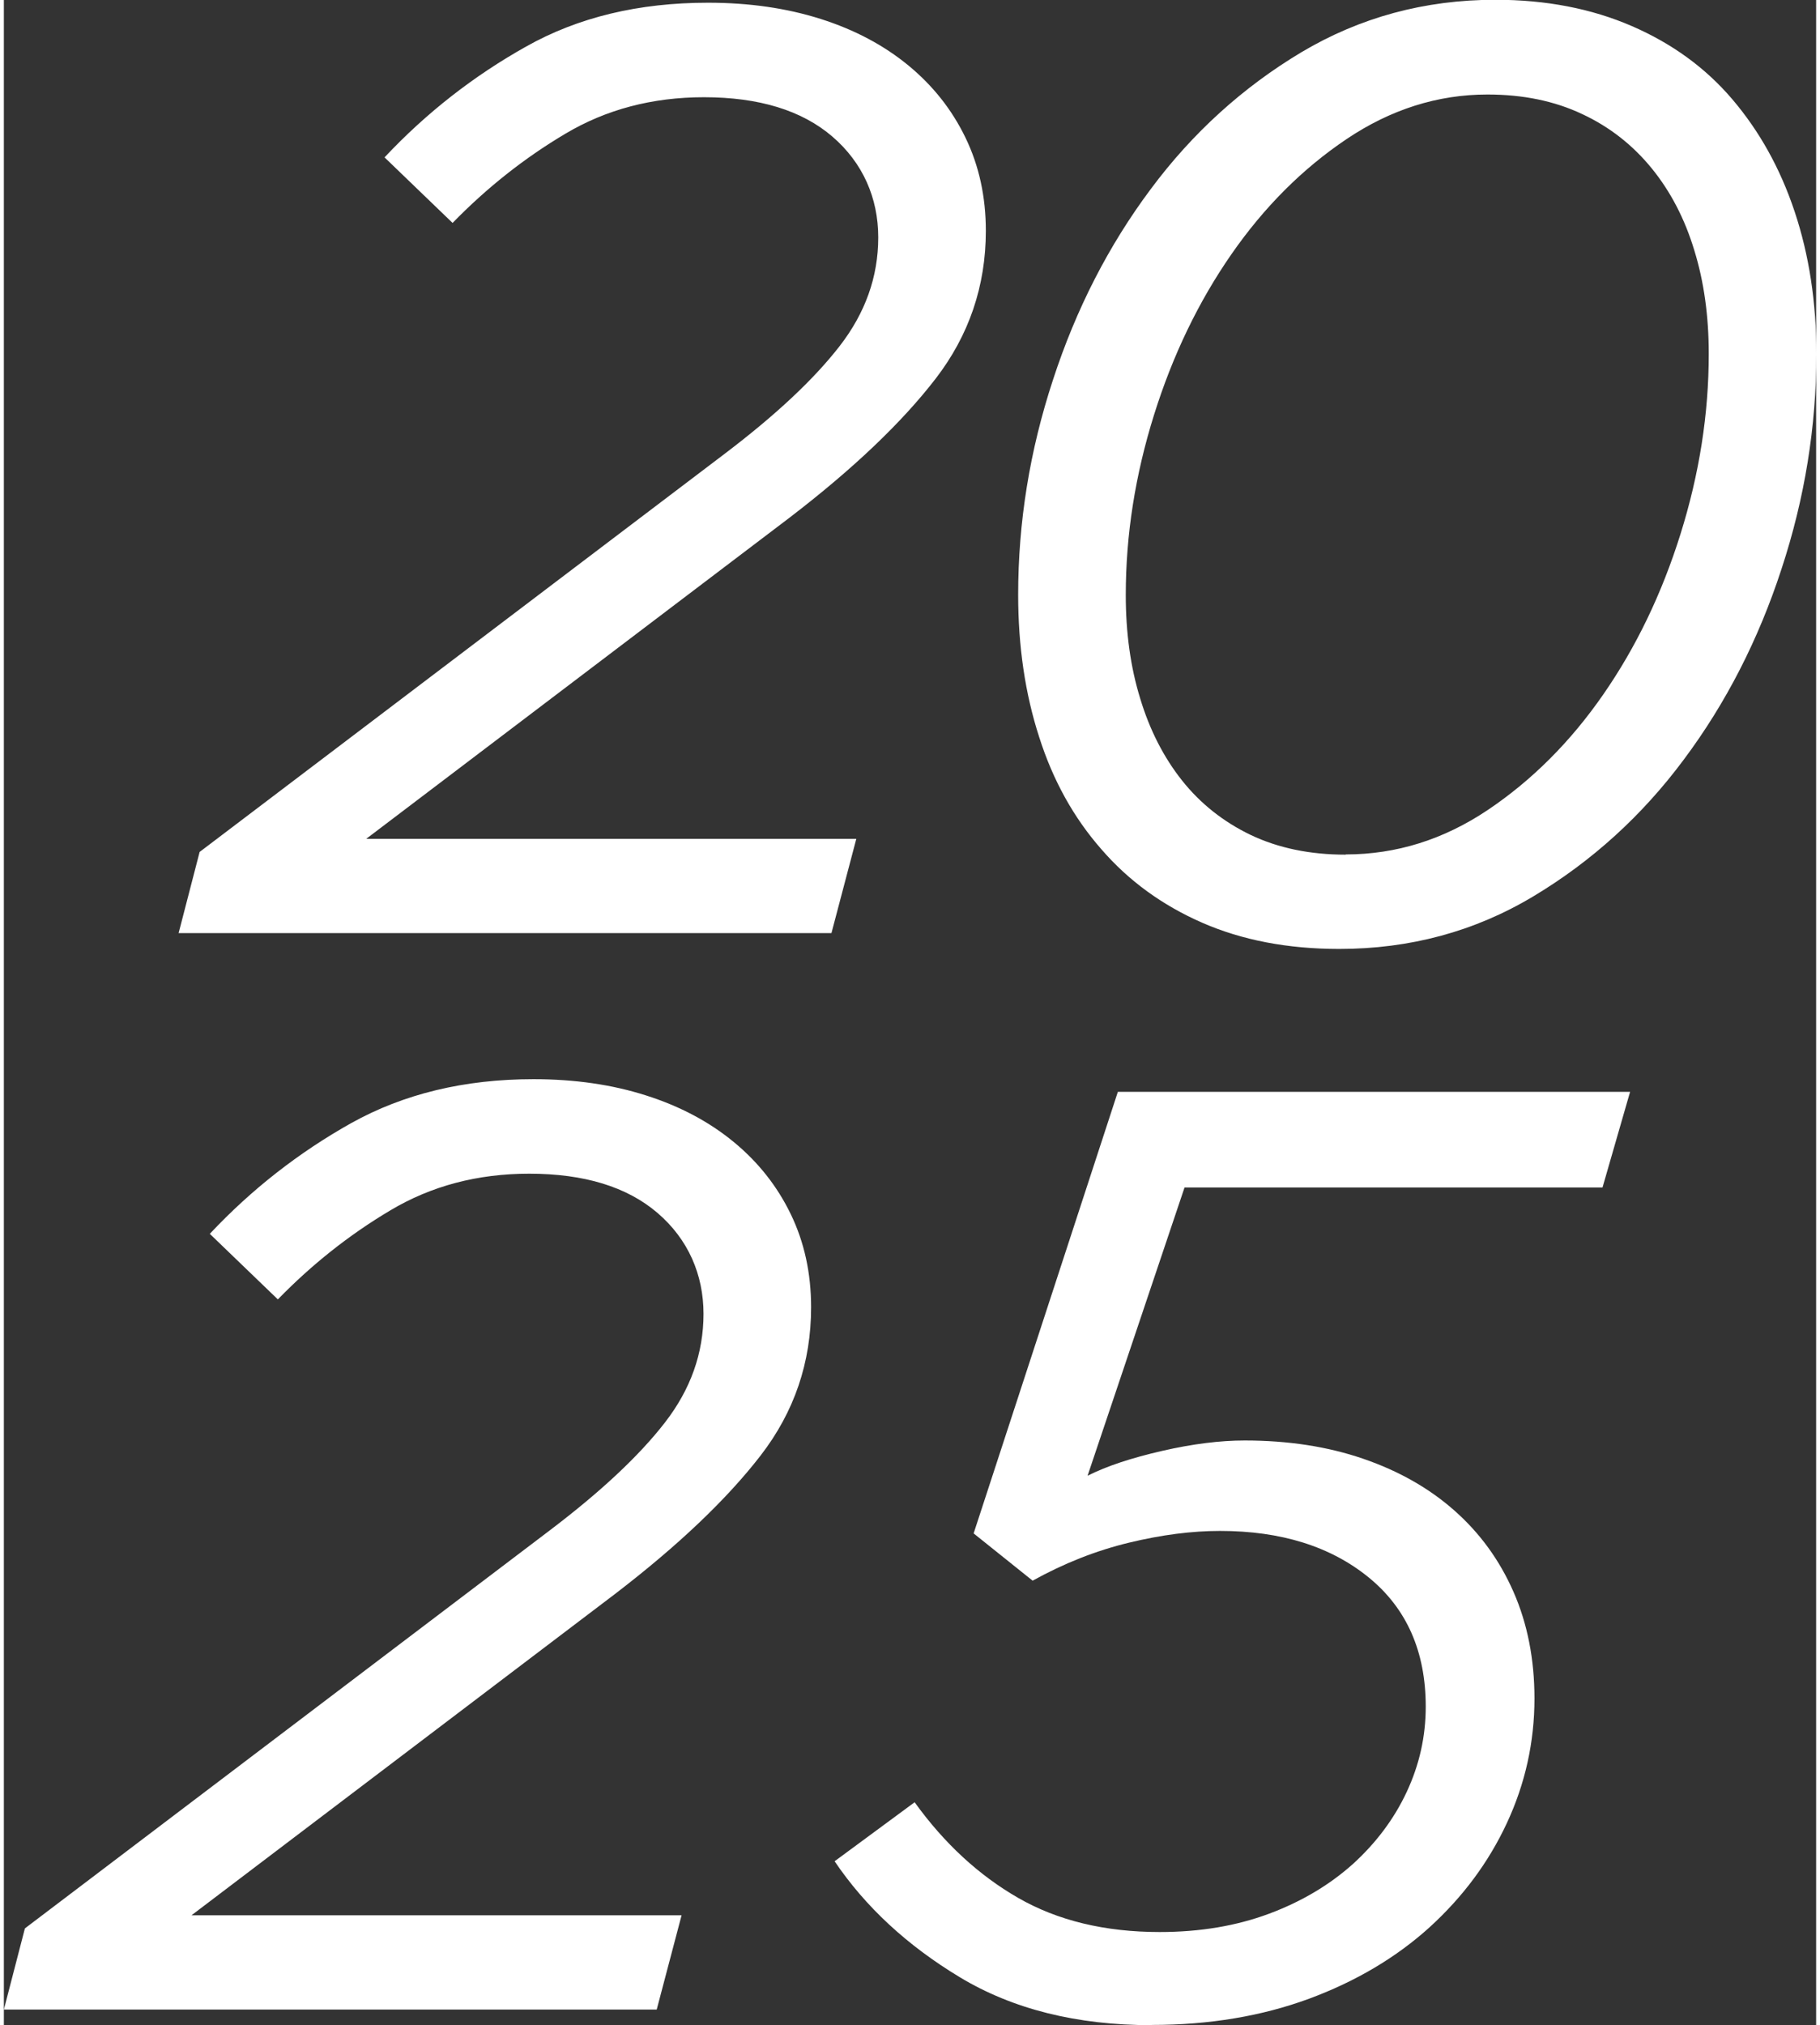
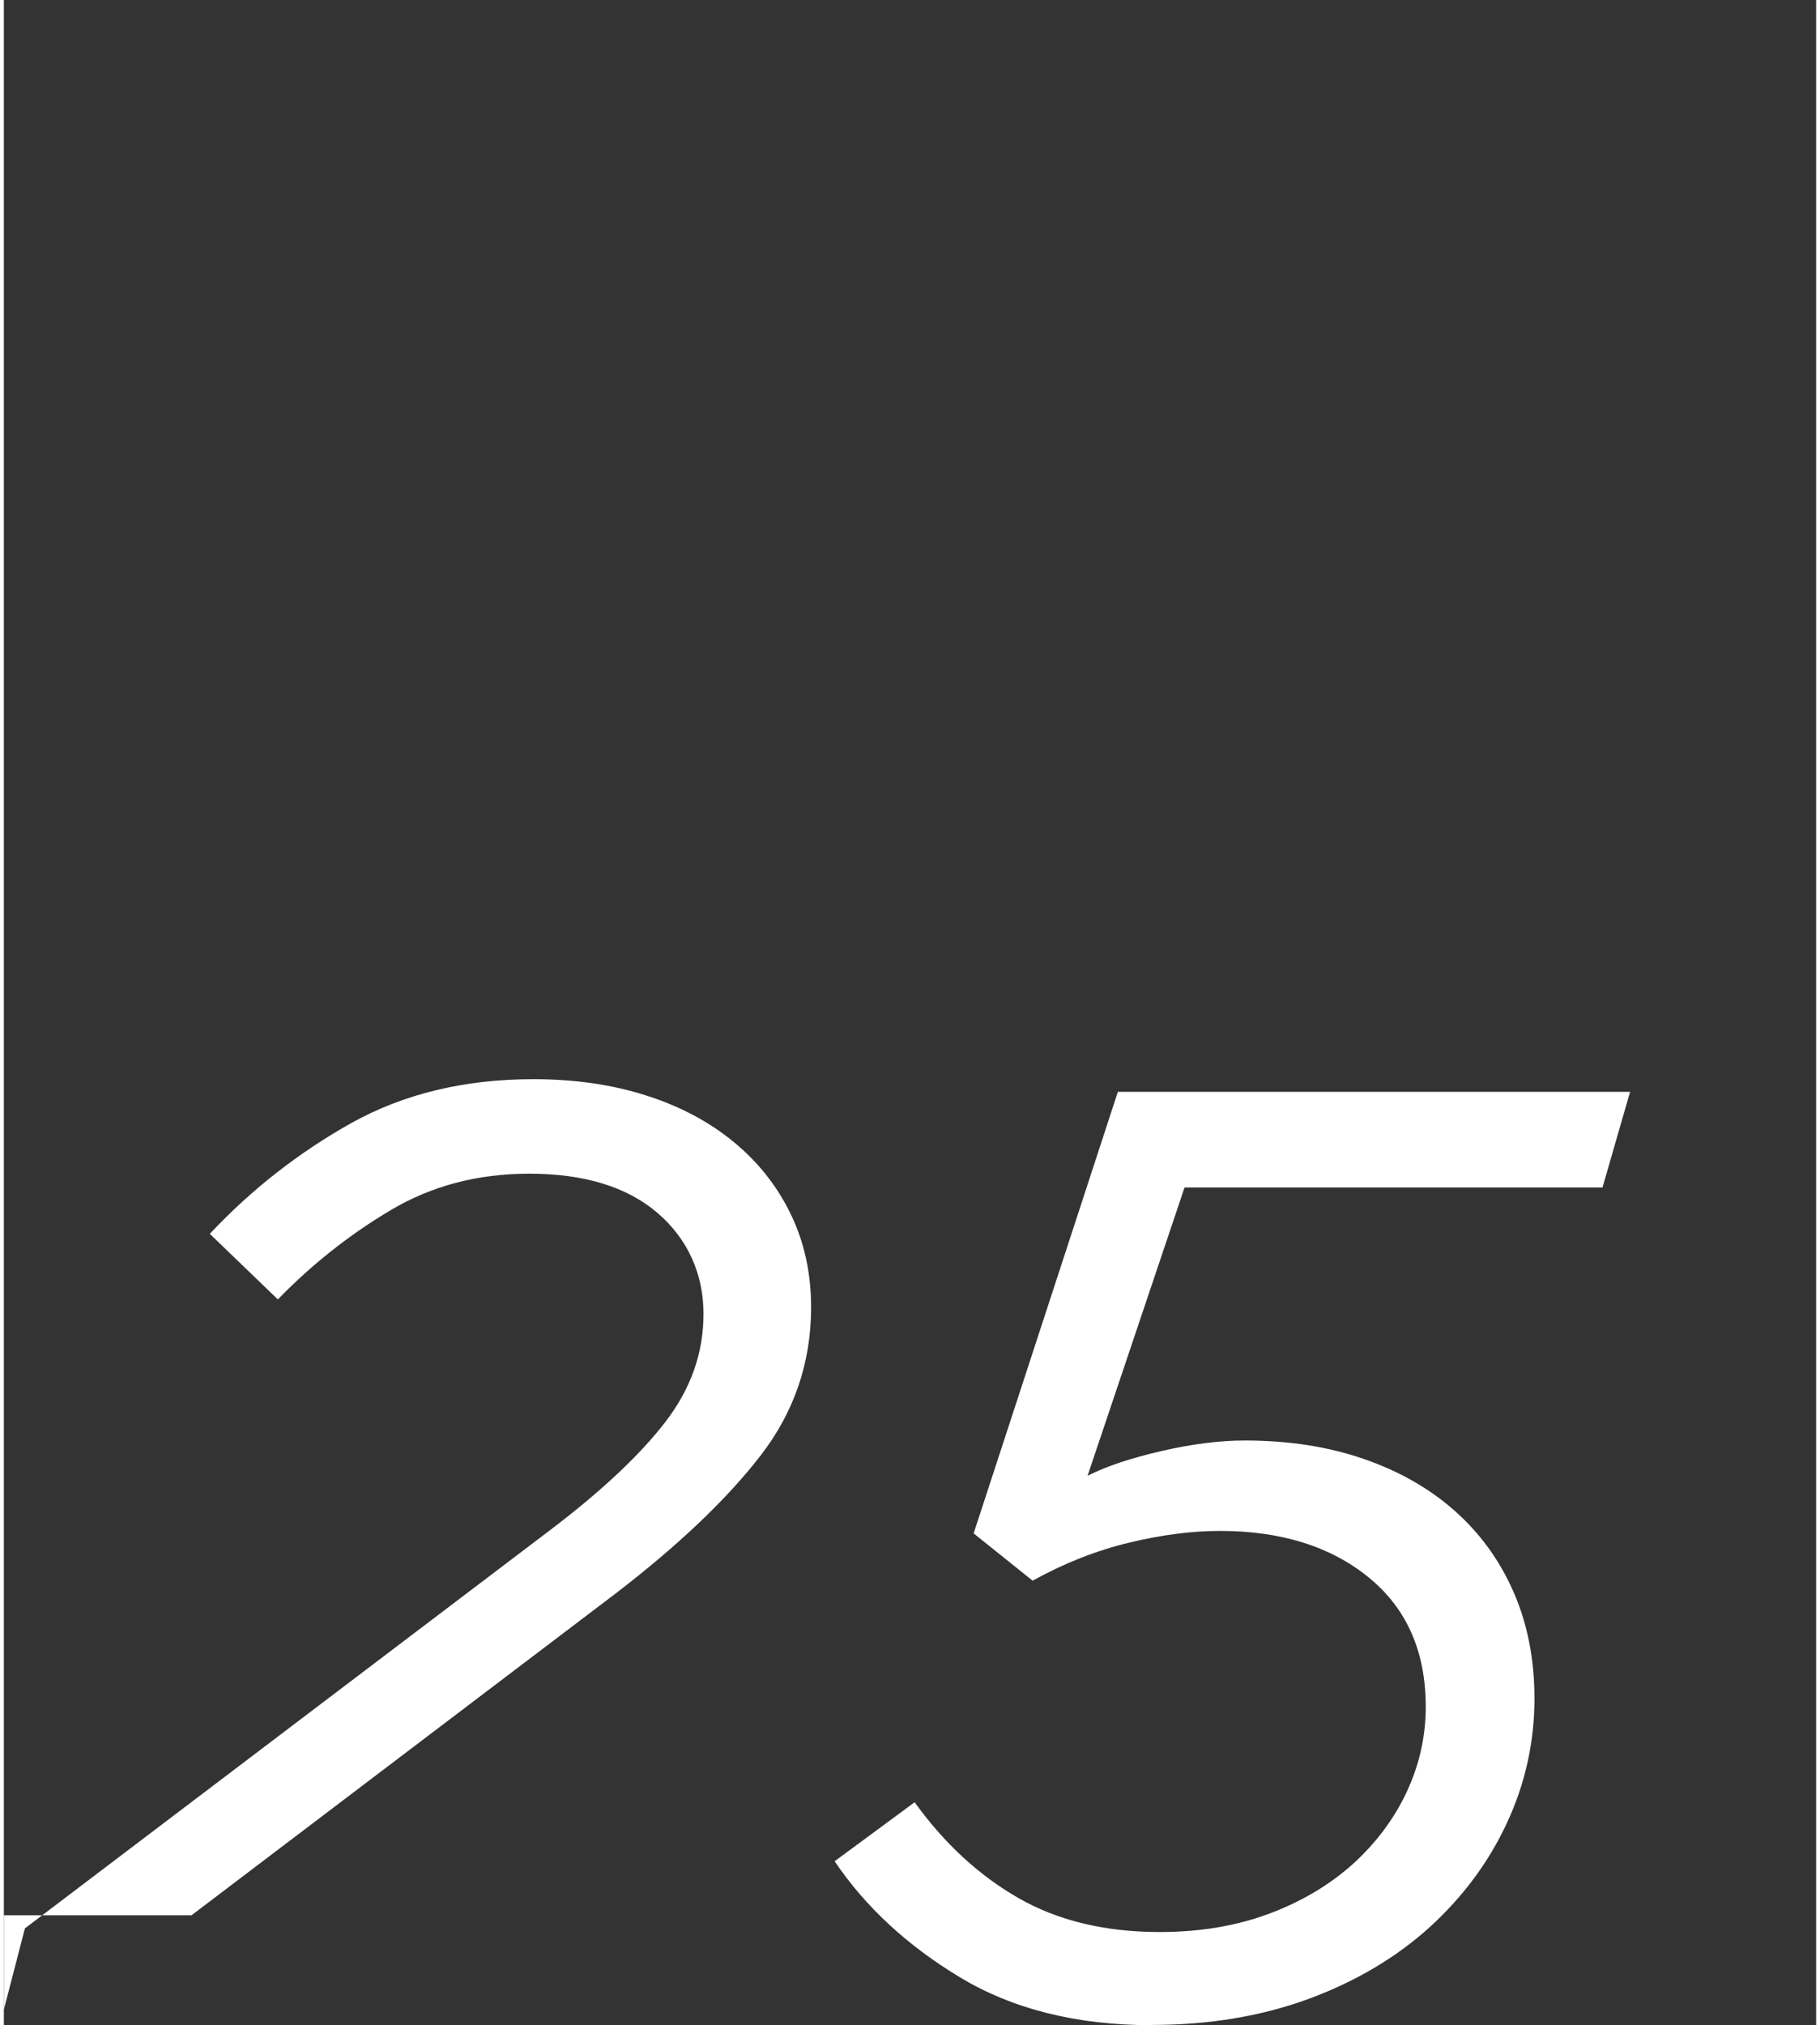
<svg xmlns="http://www.w3.org/2000/svg" id="Layer_167e26200d8763" data-name="Layer 1" viewBox="0 0 80.17 89.57" aria-hidden="true" width="80px" height="89px">
  <rect x="0" y="0" width="80.17" height="89.57" fill="#333333" stroke="none" />
  <defs>
    <linearGradient class="cerosgradient" data-cerosgradient="true" id="CerosGradient_idd4c6d3a14" gradientUnits="userSpaceOnUse" x1="50%" y1="100%" x2="50%" y2="0%">
      <stop offset="0%" stop-color="#d1d1d1" />
      <stop offset="100%" stop-color="#d1d1d1" />
    </linearGradient>
    <linearGradient />
    <style>
      .cls-1-67e26200d8763{
        fill: #fff;
      }
    </style>
  </defs>
-   <path class="cls-1-67e26200d8763" d="M59.36,37.79c2.24,0,4.34-.66,6.29-1.97,1.95-1.31,3.65-3.01,5.1-5.1,1.45-2.09,2.59-4.45,3.42-7.1.83-2.65,1.25-5.3,1.25-7.97,0-1.66-.21-3.19-.64-4.58-.42-1.39-1.05-2.6-1.88-3.62-.83-1.02-1.85-1.83-3.07-2.4-1.22-.58-2.62-.87-4.2-.87-2.2,0-4.28.66-6.23,1.97-1.95,1.31-3.65,3.01-5.1,5.1-1.45,2.09-2.59,4.45-3.42,7.1s-1.25,5.3-1.25,7.97c0,1.66.21,3.19.64,4.58.42,1.39,1.04,2.6,1.85,3.62.81,1.02,1.83,1.83,3.04,2.41,1.22.58,2.62.87,4.2.87M59.07,41.97c-2.28,0-4.3-.39-6.06-1.16-1.76-.77-3.25-1.85-4.46-3.25-1.22-1.39-2.14-3.04-2.75-4.96-.62-1.91-.93-4.01-.93-6.29,0-3.21.51-6.38,1.54-9.51,1.02-3.13,2.46-5.94,4.32-8.43,1.85-2.49,4.08-4.51,6.67-6.06,2.59-1.54,5.45-2.32,8.58-2.32,2.24,0,4.25.39,6.03,1.16,1.78.77,3.27,1.85,4.46,3.25s2.11,3.04,2.75,4.96.96,4.01.96,6.29c0,3.21-.51,6.38-1.54,9.51-1.02,3.13-2.46,5.94-4.32,8.43-1.85,2.49-4.08,4.51-6.67,6.06-2.59,1.55-5.45,2.32-8.58,2.32M7.73,41.27l.93-3.59,23.24-17.62c2.24-1.7,3.93-3.28,5.07-4.75,1.14-1.47,1.71-3.07,1.71-4.81s-.68-3.3-2.03-4.46c-1.35-1.16-3.25-1.74-5.68-1.74-2.28,0-4.33.54-6.14,1.62-1.82,1.08-3.48,2.4-4.98,3.94l-3.01-2.9c1.85-1.97,3.94-3.6,6.26-4.9C25.41.76,28.09.12,31.15.12c1.82,0,3.48.24,4.99.72,1.51.48,2.8,1.17,3.88,2.06,1.08.89,1.92,1.95,2.52,3.19.6,1.24.9,2.61.9,4.12,0,2.43-.74,4.62-2.23,6.55-1.49,1.93-3.64,3.98-6.46,6.14l-18.72,14.2h21.68l-1.1,4.17H7.73Z" />
-   <path class="cls-1-67e26200d8763" d="M50.78,89.57c-3.32,0-6.15-.71-8.49-2.12-2.34-1.41-4.18-3.12-5.54-5.13l3.54-2.61c1.31,1.82,2.84,3.23,4.58,4.23s3.83,1.51,6.26,1.51c1.78,0,3.39-.27,4.84-.81,1.45-.54,2.68-1.28,3.71-2.2,1.02-.93,1.82-1.99,2.38-3.19.56-1.2.84-2.45.84-3.77,0-2.43-.84-4.34-2.52-5.71-1.68-1.37-3.87-2.06-6.58-2.06-1.24,0-2.58.17-4.03.52-1.45.35-2.87.91-4.26,1.68l-2.61-2.09,6.38-19.53h22.66l-1.22,4.23h-18.49l-4.29,12.75c.85-.43,1.95-.79,3.3-1.1,1.35-.31,2.57-.46,3.65-.46,1.93,0,3.68.27,5.25.81,1.57.54,2.91,1.3,4.03,2.29,1.12.99,1.99,2.18,2.61,3.59.62,1.41.93,2.99.93,4.72,0,1.93-.41,3.77-1.22,5.51-.81,1.74-1.95,3.27-3.42,4.61-1.47,1.33-3.25,2.39-5.33,3.16-2.09.77-4.41,1.16-6.96,1.16M0,88.88l.93-3.59,23.24-17.62c2.24-1.7,3.93-3.28,5.07-4.75,1.14-1.47,1.71-3.07,1.71-4.81s-.68-3.3-2.03-4.46c-1.35-1.16-3.25-1.74-5.68-1.74-2.28,0-4.33.54-6.14,1.62-1.82,1.08-3.48,2.4-4.98,3.94l-3.01-2.9c1.85-1.97,3.94-3.6,6.26-4.9,2.32-1.29,5-1.94,8.06-1.94,1.82,0,3.48.24,4.98.72,1.51.48,2.8,1.17,3.88,2.06,1.08.89,1.92,1.95,2.52,3.19.6,1.24.9,2.61.9,4.12,0,2.43-.74,4.62-2.23,6.55-1.49,1.93-3.64,3.98-6.46,6.14l-18.72,14.2h21.68l-1.1,4.17H0Z" />
+   <path class="cls-1-67e26200d8763" d="M50.78,89.57c-3.32,0-6.15-.71-8.49-2.12-2.34-1.41-4.18-3.12-5.54-5.13l3.54-2.61c1.31,1.82,2.84,3.23,4.58,4.23s3.83,1.51,6.26,1.51c1.78,0,3.39-.27,4.84-.81,1.45-.54,2.68-1.28,3.71-2.2,1.02-.93,1.82-1.99,2.38-3.19.56-1.2.84-2.45.84-3.77,0-2.43-.84-4.34-2.52-5.71-1.68-1.37-3.87-2.06-6.58-2.06-1.24,0-2.58.17-4.03.52-1.45.35-2.87.91-4.26,1.68l-2.61-2.09,6.38-19.53h22.66l-1.22,4.23h-18.49l-4.29,12.75c.85-.43,1.95-.79,3.3-1.1,1.35-.31,2.57-.46,3.65-.46,1.93,0,3.68.27,5.25.81,1.57.54,2.91,1.3,4.03,2.29,1.12.99,1.99,2.18,2.61,3.59.62,1.41.93,2.99.93,4.72,0,1.93-.41,3.77-1.22,5.51-.81,1.74-1.95,3.27-3.42,4.61-1.47,1.33-3.25,2.39-5.33,3.16-2.09.77-4.41,1.16-6.96,1.16M0,88.88l.93-3.59,23.24-17.62c2.24-1.7,3.93-3.28,5.07-4.75,1.14-1.47,1.71-3.07,1.71-4.81s-.68-3.3-2.03-4.46c-1.35-1.16-3.25-1.74-5.68-1.74-2.28,0-4.33.54-6.14,1.62-1.82,1.08-3.48,2.4-4.98,3.94l-3.01-2.9c1.85-1.97,3.94-3.6,6.26-4.9,2.32-1.29,5-1.94,8.06-1.94,1.82,0,3.48.24,4.98.72,1.51.48,2.8,1.17,3.88,2.06,1.08.89,1.92,1.95,2.52,3.19.6,1.24.9,2.61.9,4.12,0,2.43-.74,4.62-2.23,6.55-1.49,1.93-3.64,3.98-6.46,6.14l-18.72,14.2h21.68H0Z" />
</svg>